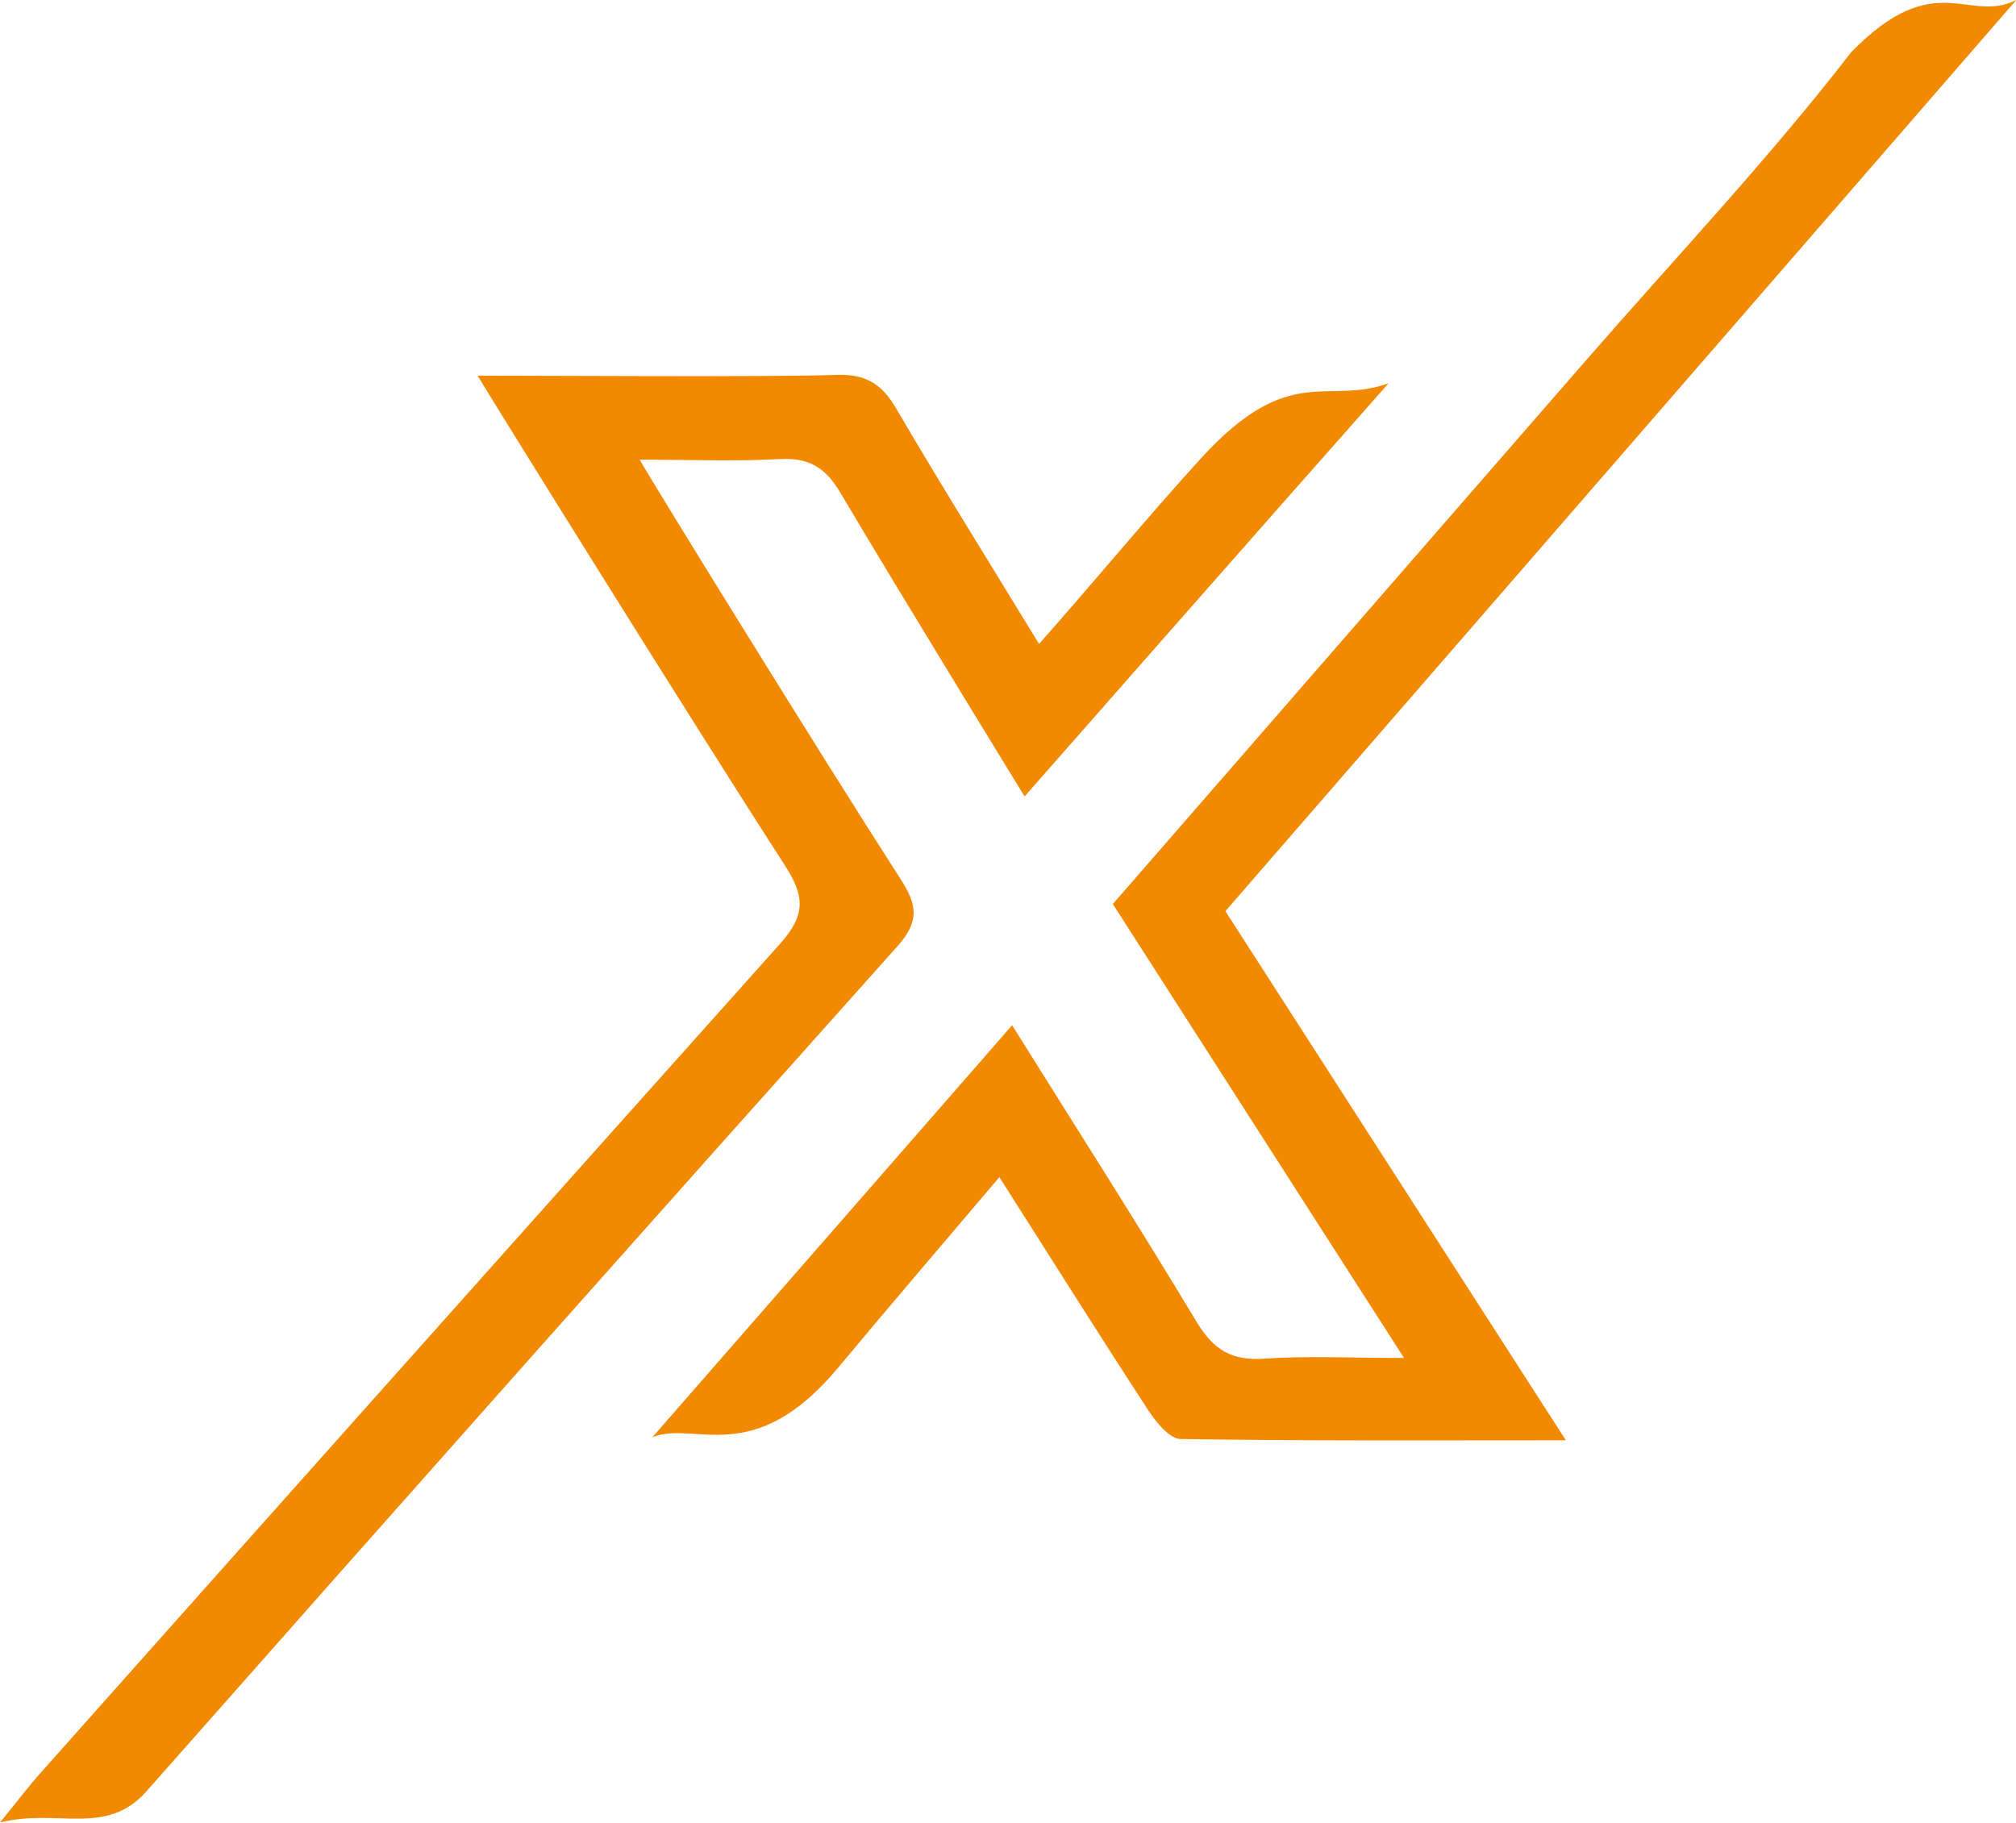
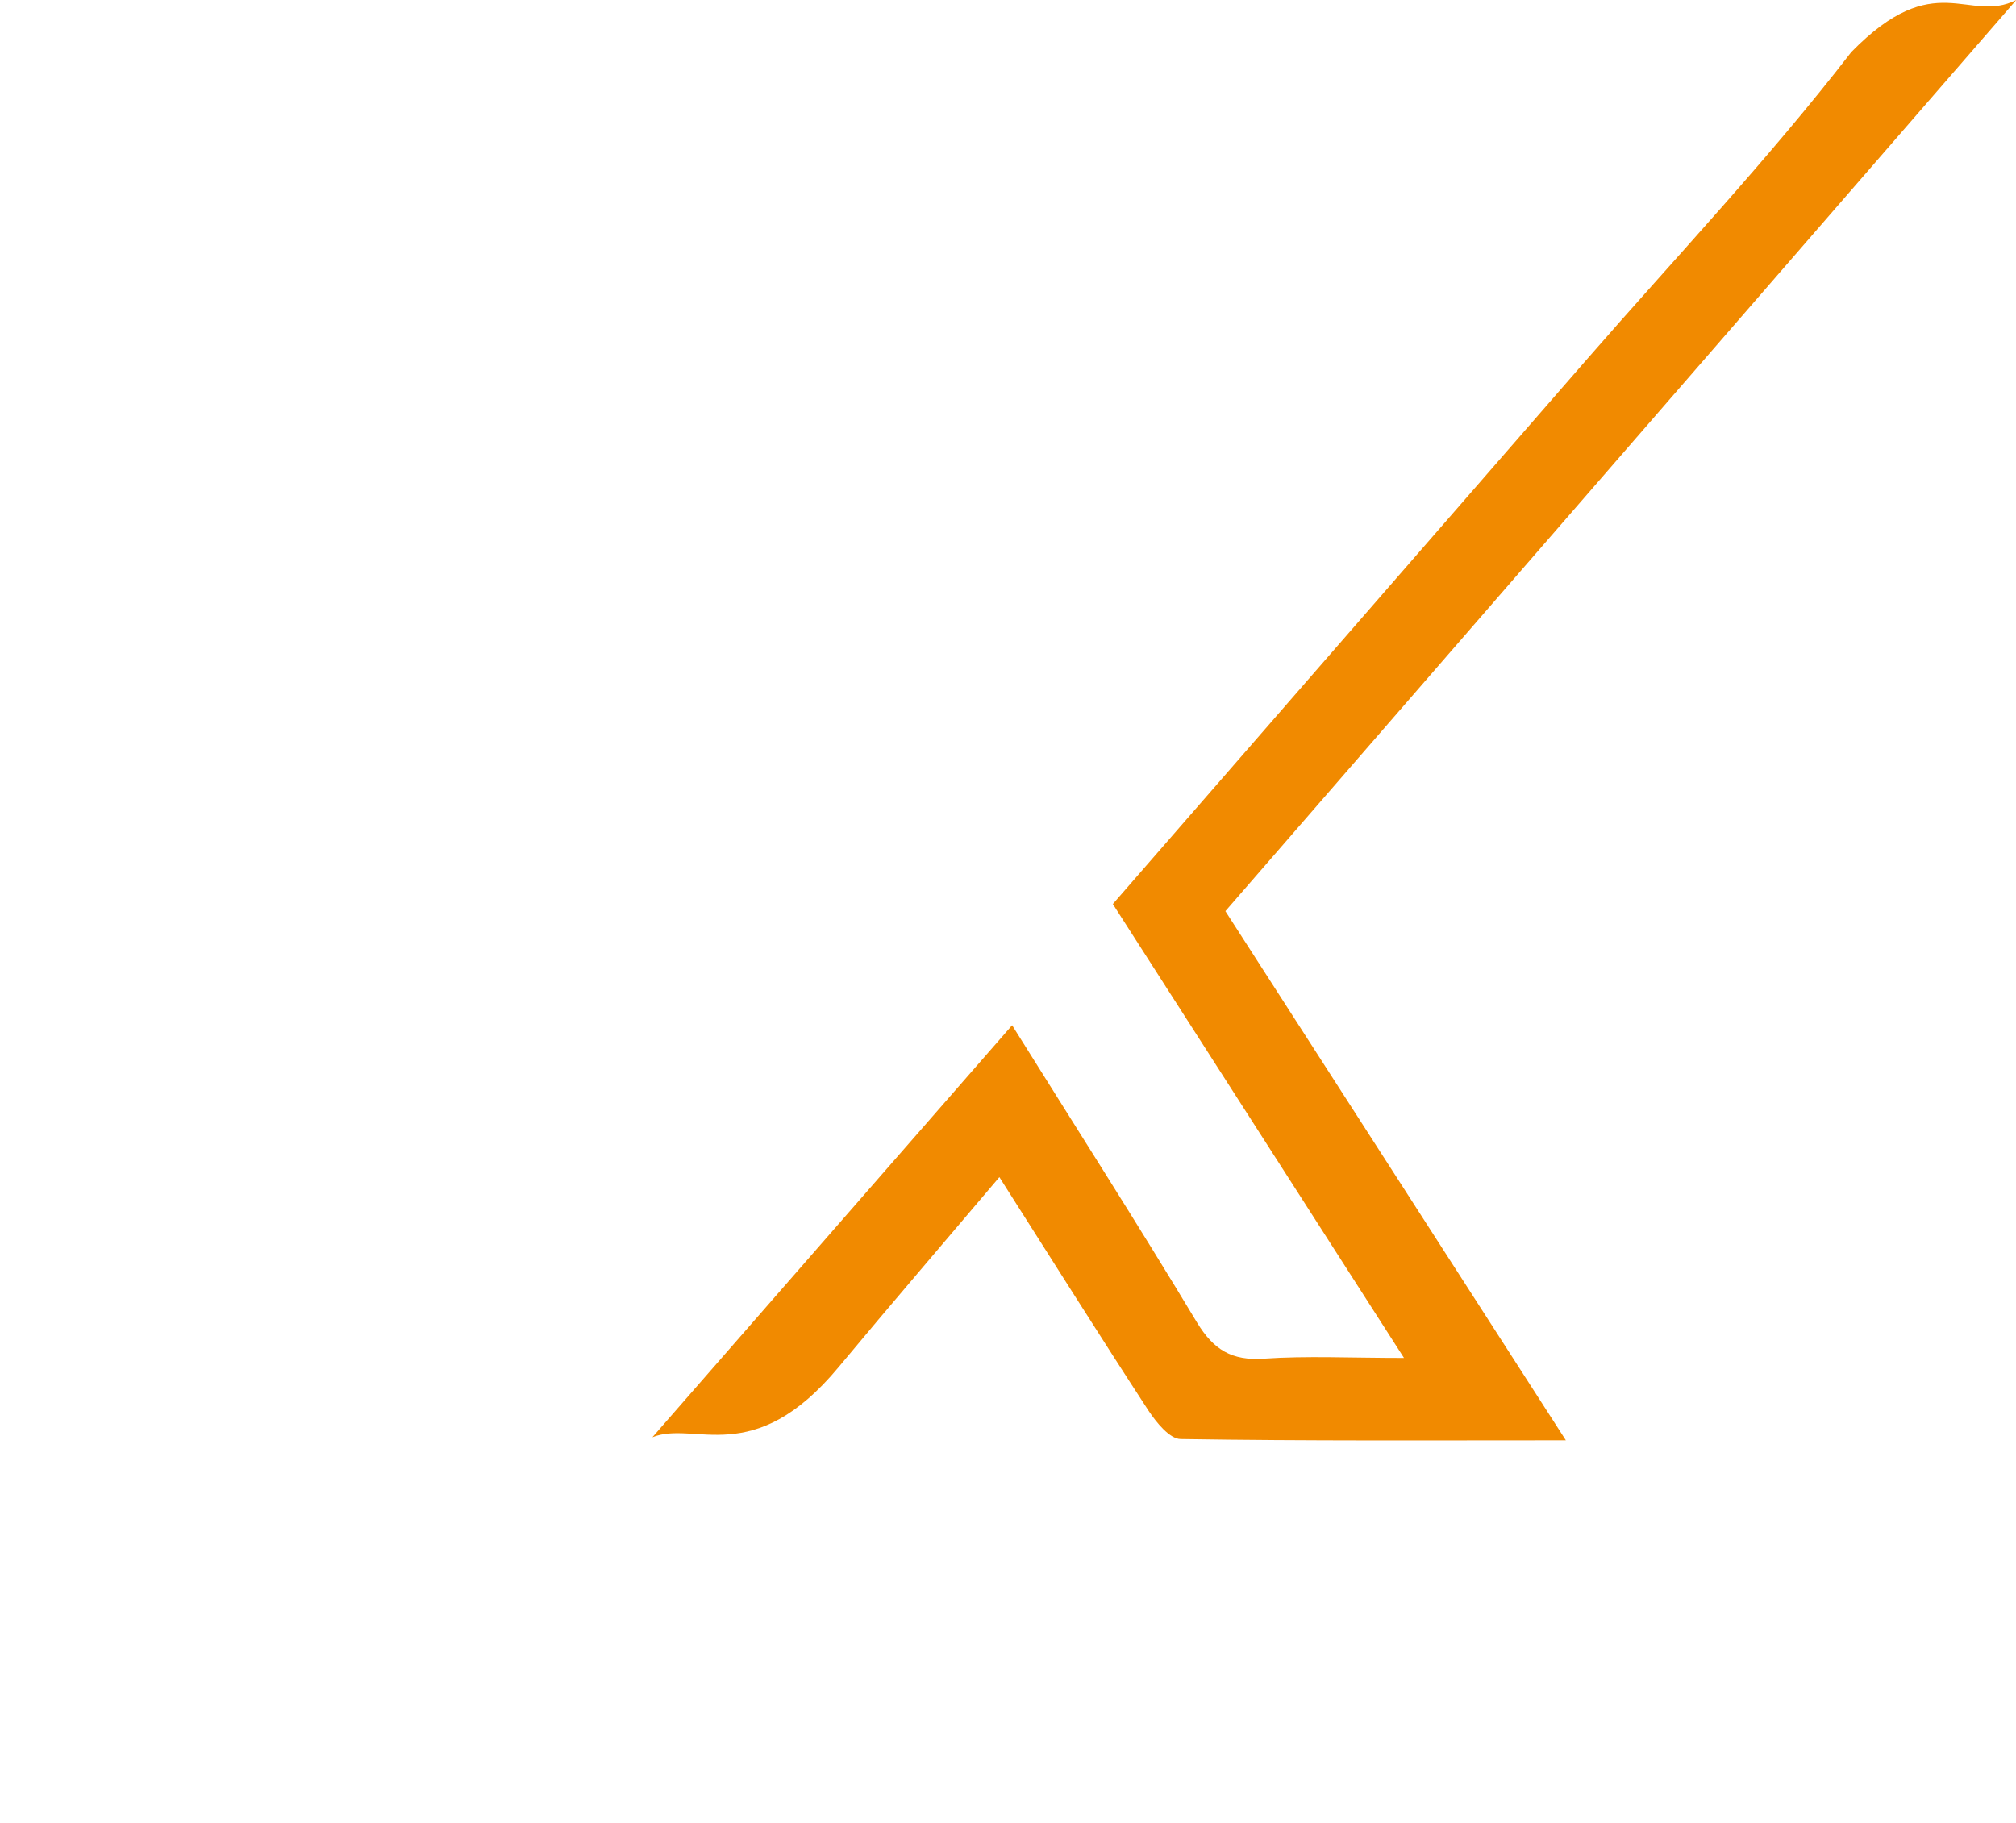
<svg xmlns="http://www.w3.org/2000/svg" viewBox="0 0 362.32 327.63">
  <defs>
    <style>.cls-1{fill:#f18a00;}</style>
  </defs>
  <title>farmanexus-logo-footer</title>
  <g id="Capa_2" data-name="Capa 2">
    <g id="Capa_1-2" data-name="Capa 1">
-       <path class="cls-1" d="M184.14,143.16S161.67,106.55,151,88.51c-2.6-4.37-5.52-6.25-10.68-6-8,.45-16.12.12-25.35.12,1.61,3,32.31,52.75,46.85,75.33,3,4.66,3.54,7.57-.56,12.16Q93.51,245.87,26.31,322c-7.24,8.19-16,3-26.31,5.59,3.42-4.2,5.17-6.54,7.11-8.71q66.39-74.66,133-149.14c4.74-5.27,4.55-8.61.93-14.22-17.14-26.55-53.11-84.41-55.2-88,11.13,0,53.29.28,64.47-.13,5.15-.19,8.11,1.53,10.69,5.93,8.16,13.94,16.72,27.64,25.74,42.43C197,104.16,206.17,93,215.87,82.35c15.93-17.41,22.54-9.43,33.69-13.46C228.36,92.81,184.14,143.16,184.14,143.16Z" />
      <path class="cls-1" d="M200,162.5q42.83-49.21,85.1-97.8c16-18.37,32.76-36.11,47.62-55.34,15.11-15.46,21-5,29.65-9.36L220.23,163.78c20.21,31.4,40.25,62.55,61.19,95.11-24.15,0-46.69.13-69.21-.23-2,0-4.4-3-5.78-5.07-8.84-13.56-17.44-27.27-26.82-42-10,11.81-19.54,22.9-28.91,34.17-15.35,18.46-25.86,9.49-33.45,12.58l64.65-74.05c11.47,18.35,22.58,35.73,33.21,53.4,3,4.95,6.28,6.92,12,6.53,7.76-.53,15.58-.13,25.22-.13Z" />
    </g>
  </g>
</svg>